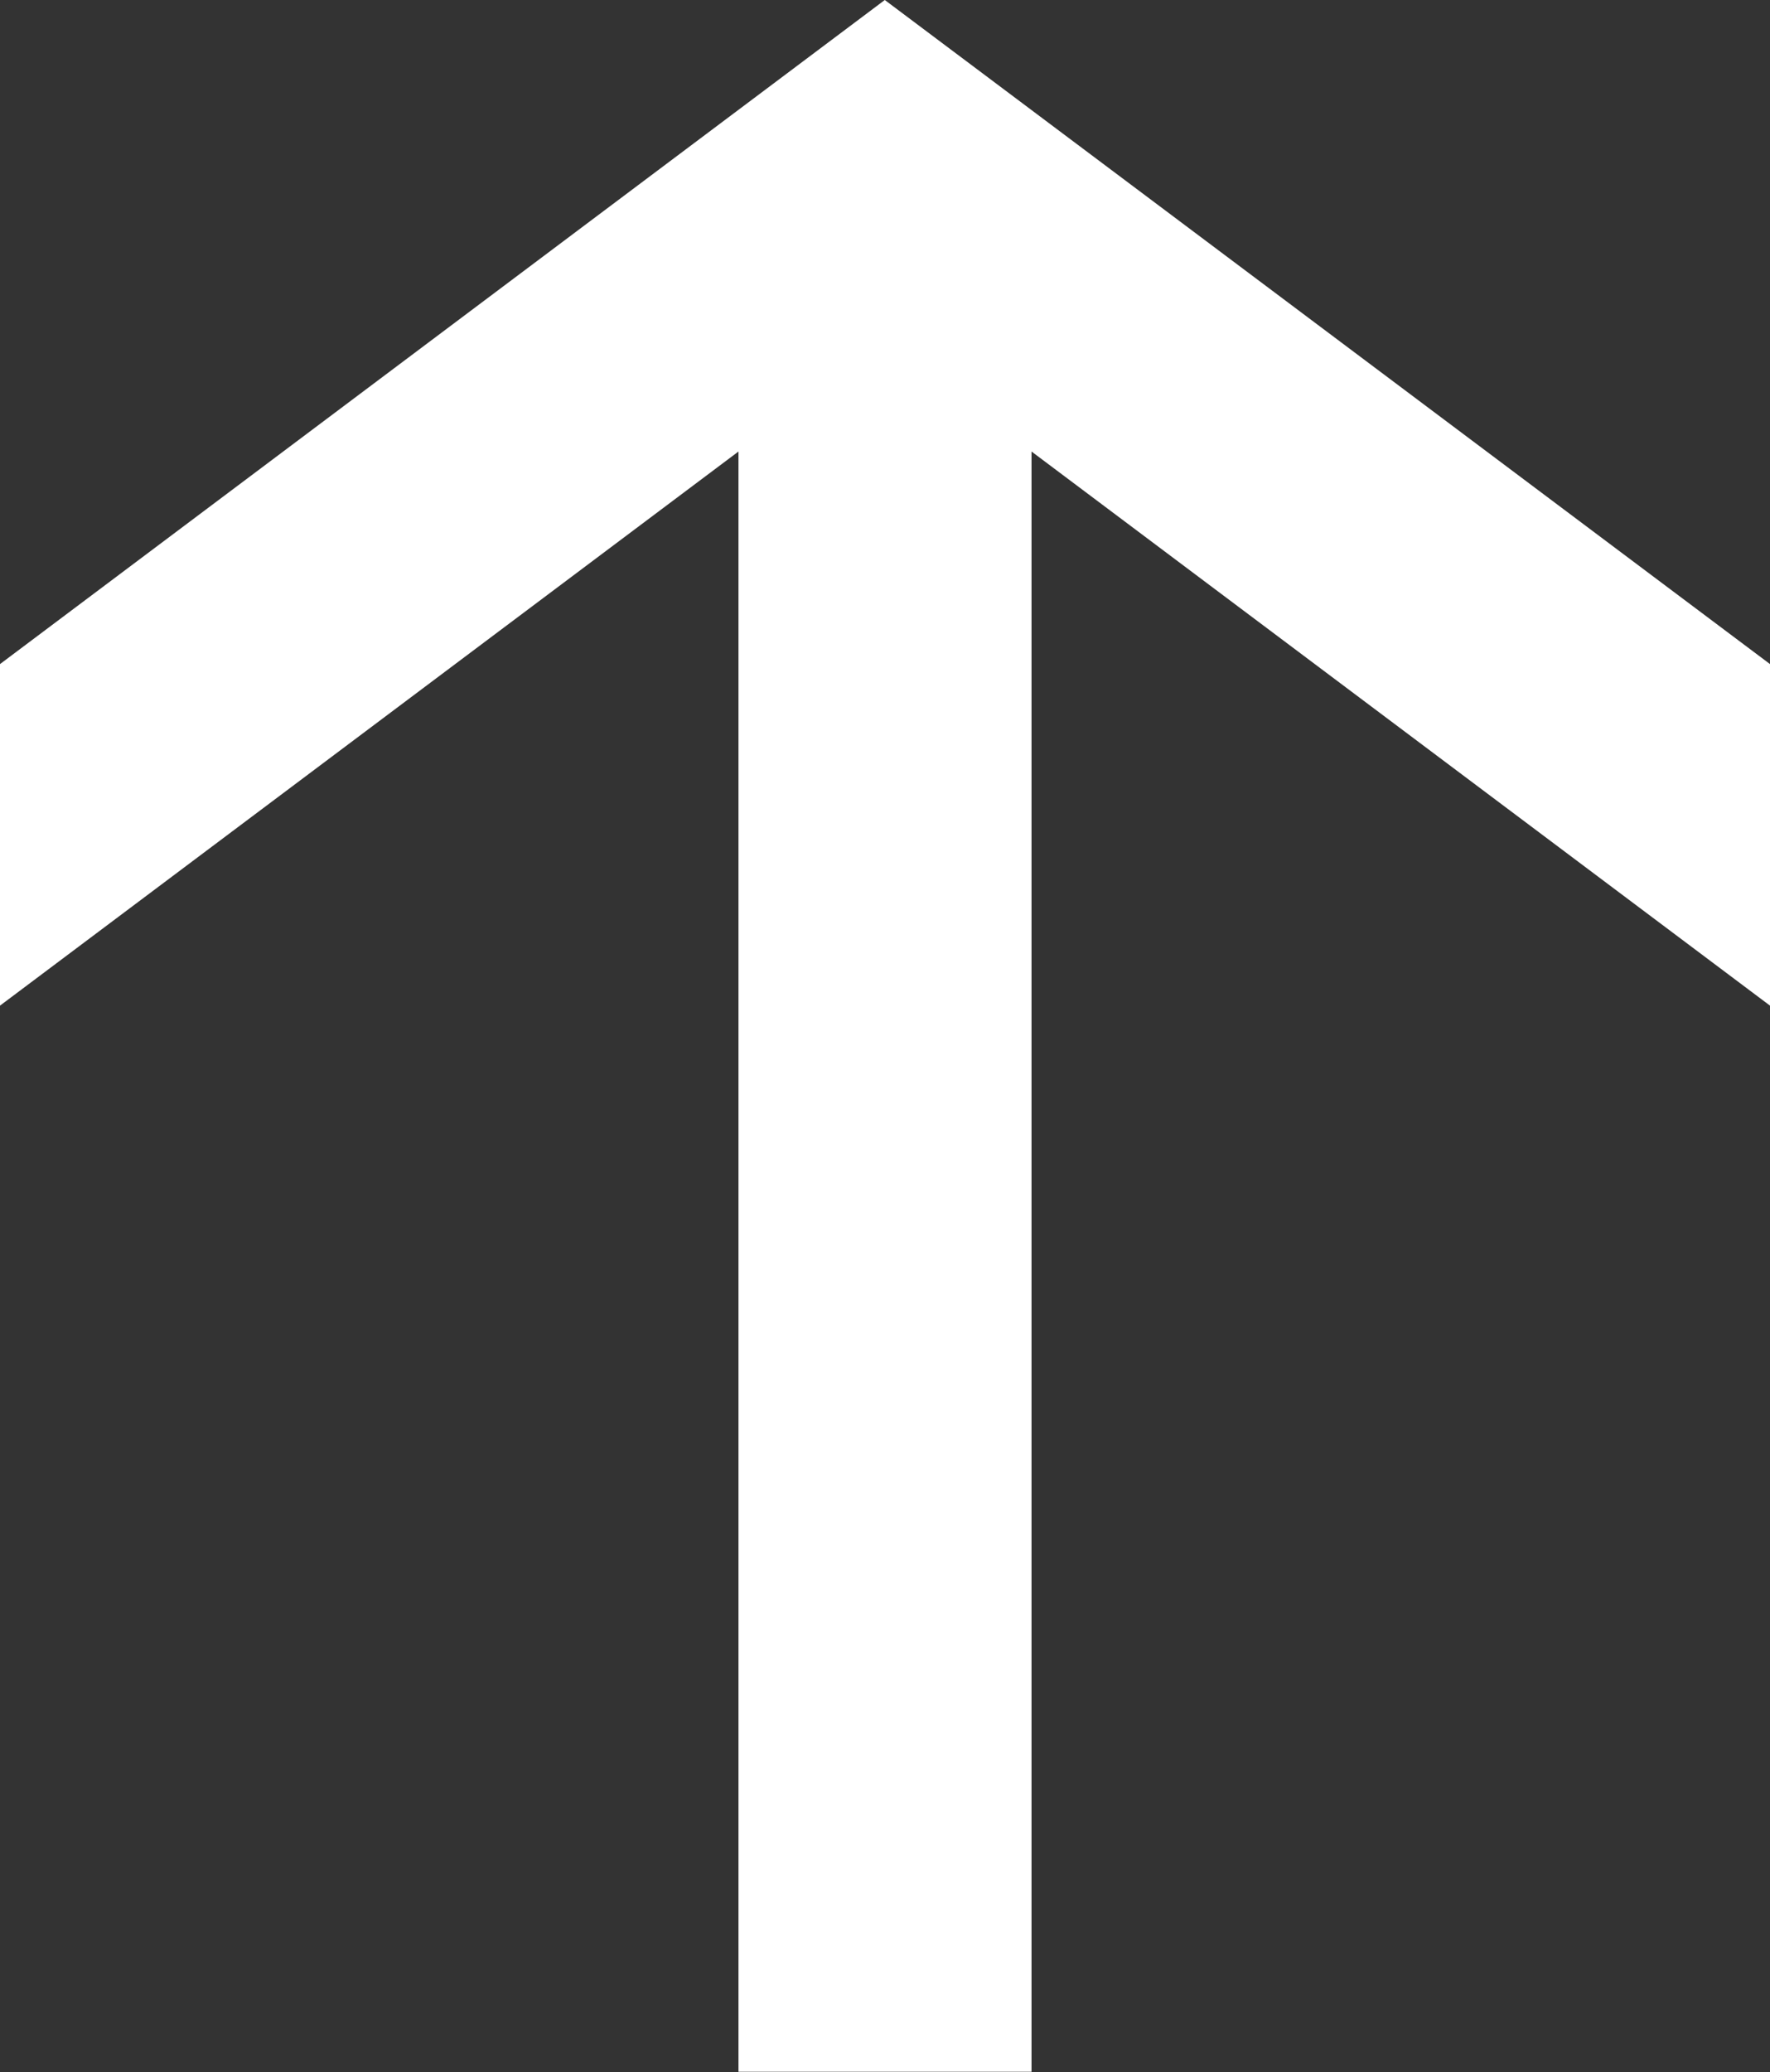
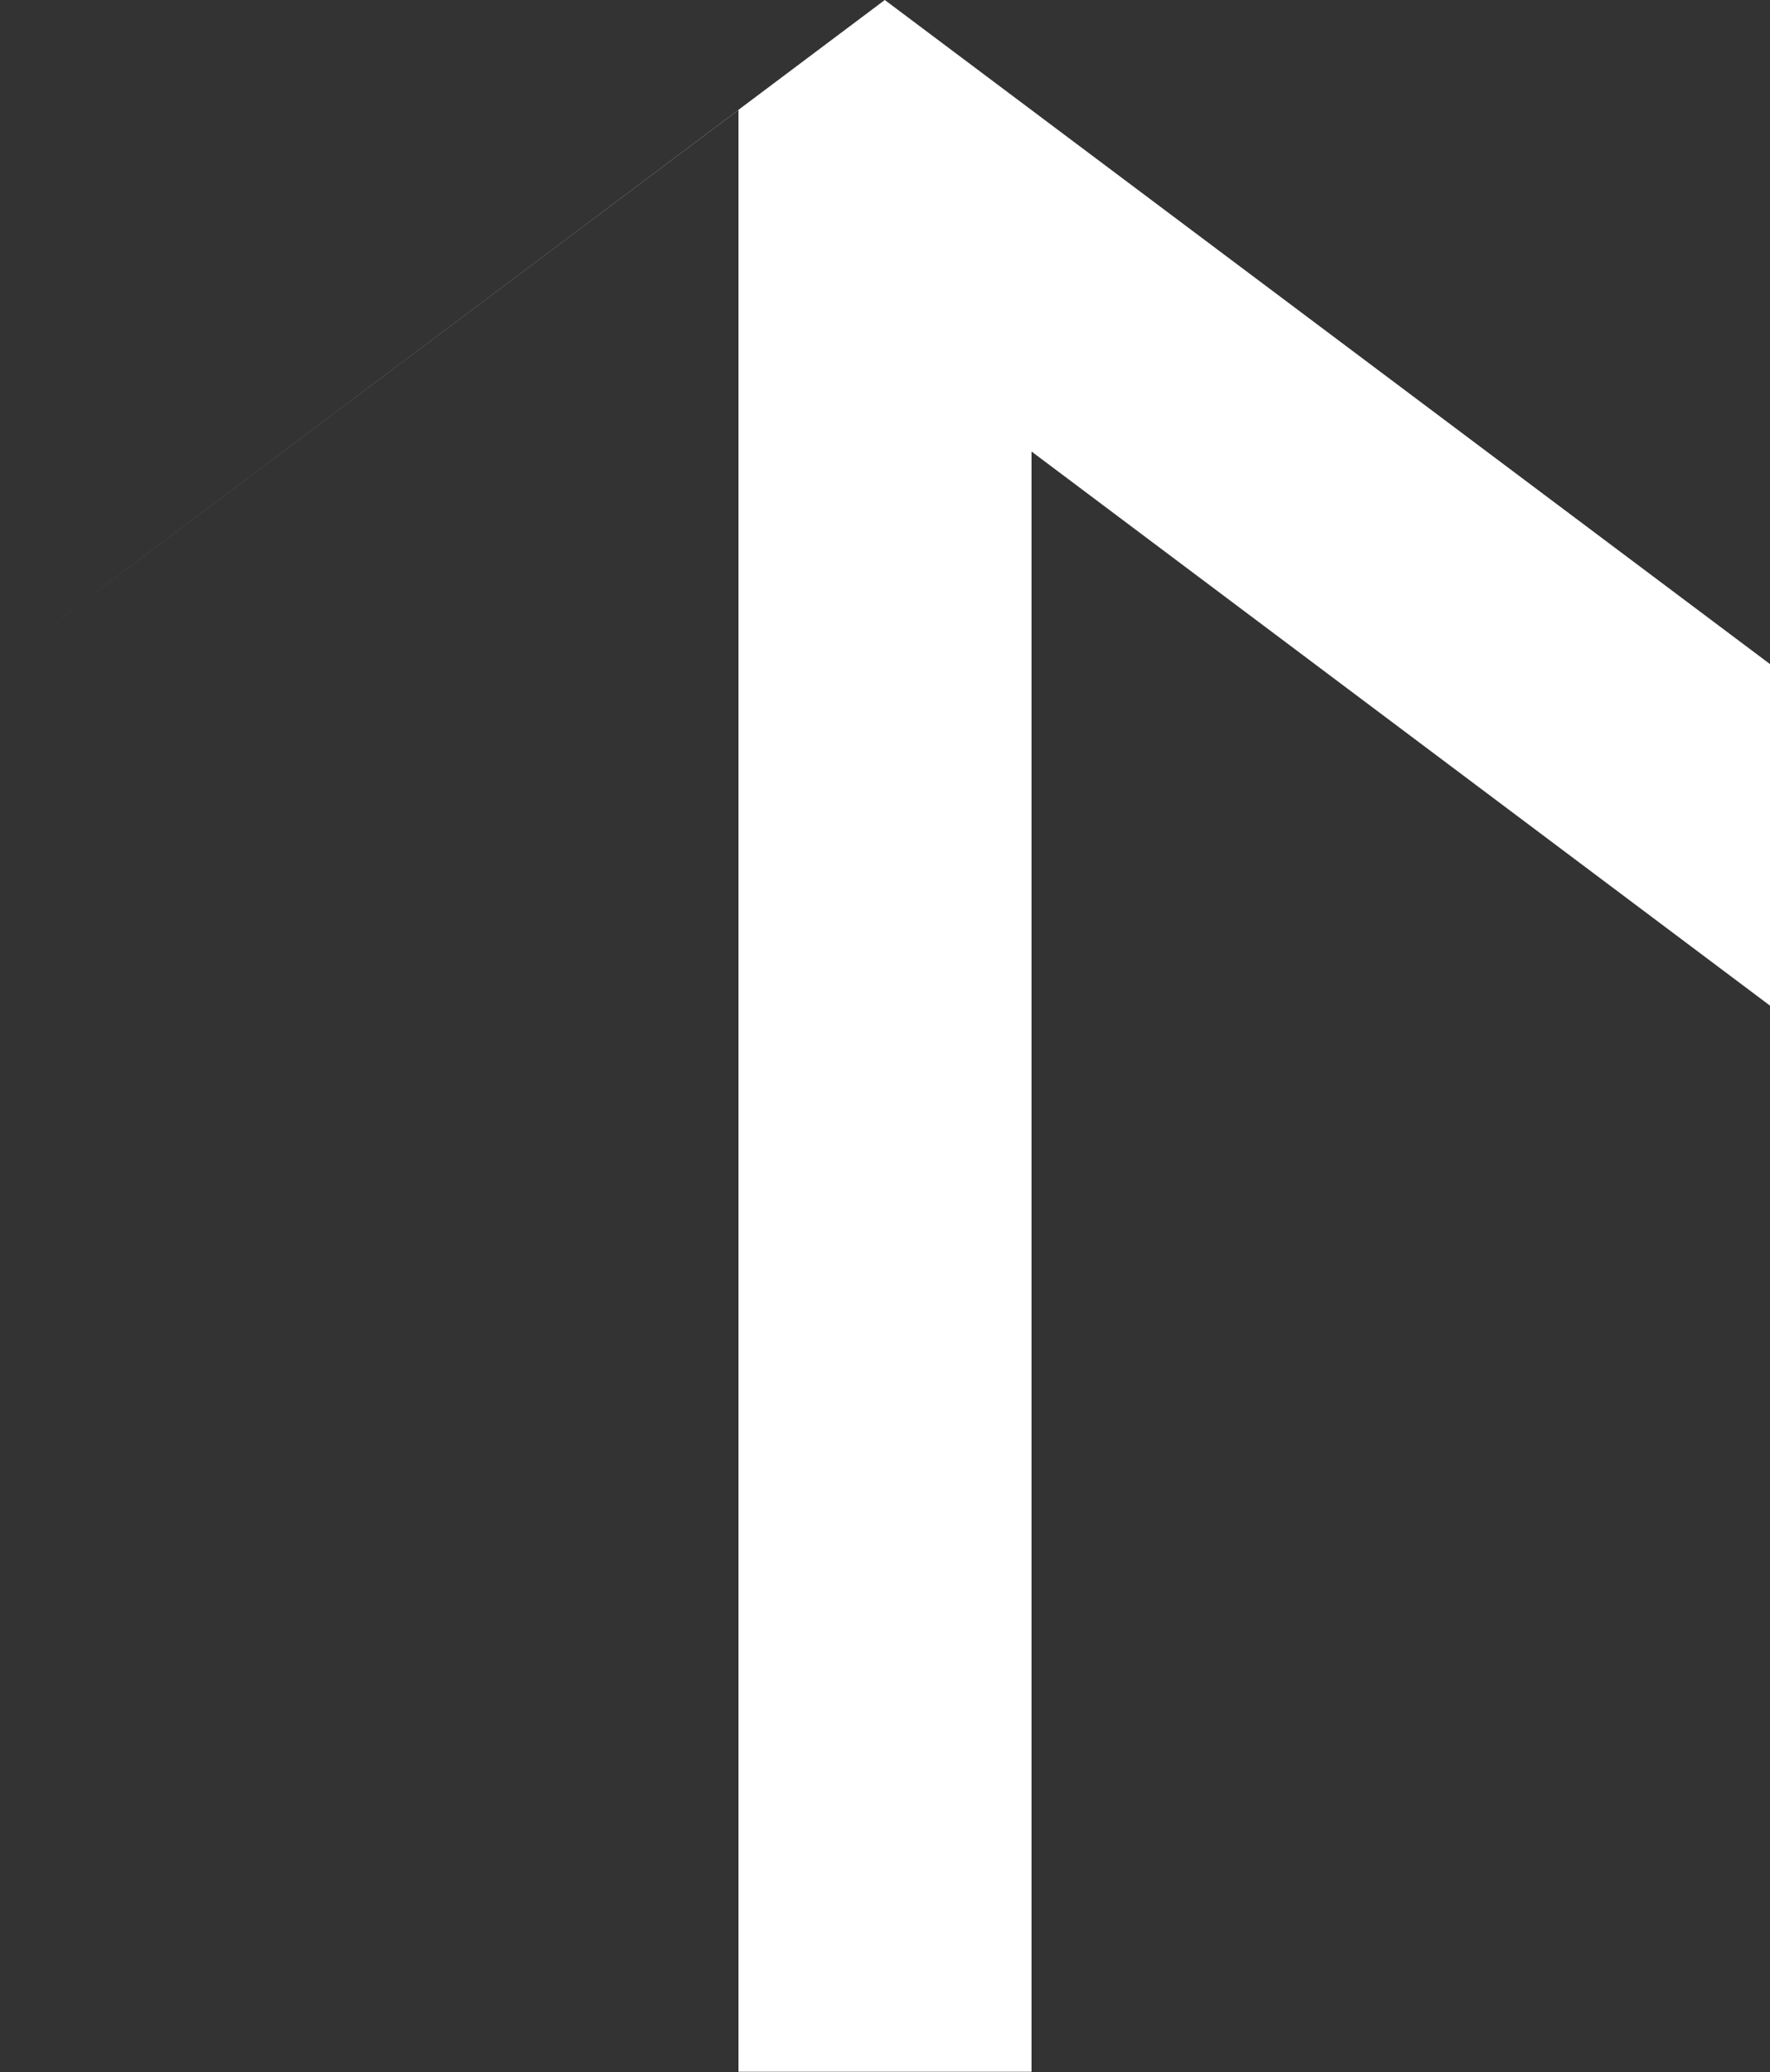
<svg xmlns="http://www.w3.org/2000/svg" width="25.526" height="29.867" viewBox="0 0 25.526 29.867">
  <rect x="0" y="0" width="25.526" height="29.867" fill="#333333" stroke="none" />
-   <path id="arrowupw" d="M785.966,377.41,773.2,367.838,760.44,377.41v4.923l10.65-7.987V397.7h4.226V374.346l10.65,7.987Z" transform="translate(-760.44 -367.838)" fill="#fff" />
+   <path id="arrowupw" d="M785.966,377.41,773.2,367.838,760.44,377.41l10.65-7.987V397.7h4.226V374.346l10.65,7.987Z" transform="translate(-760.44 -367.838)" fill="#fff" />
</svg>